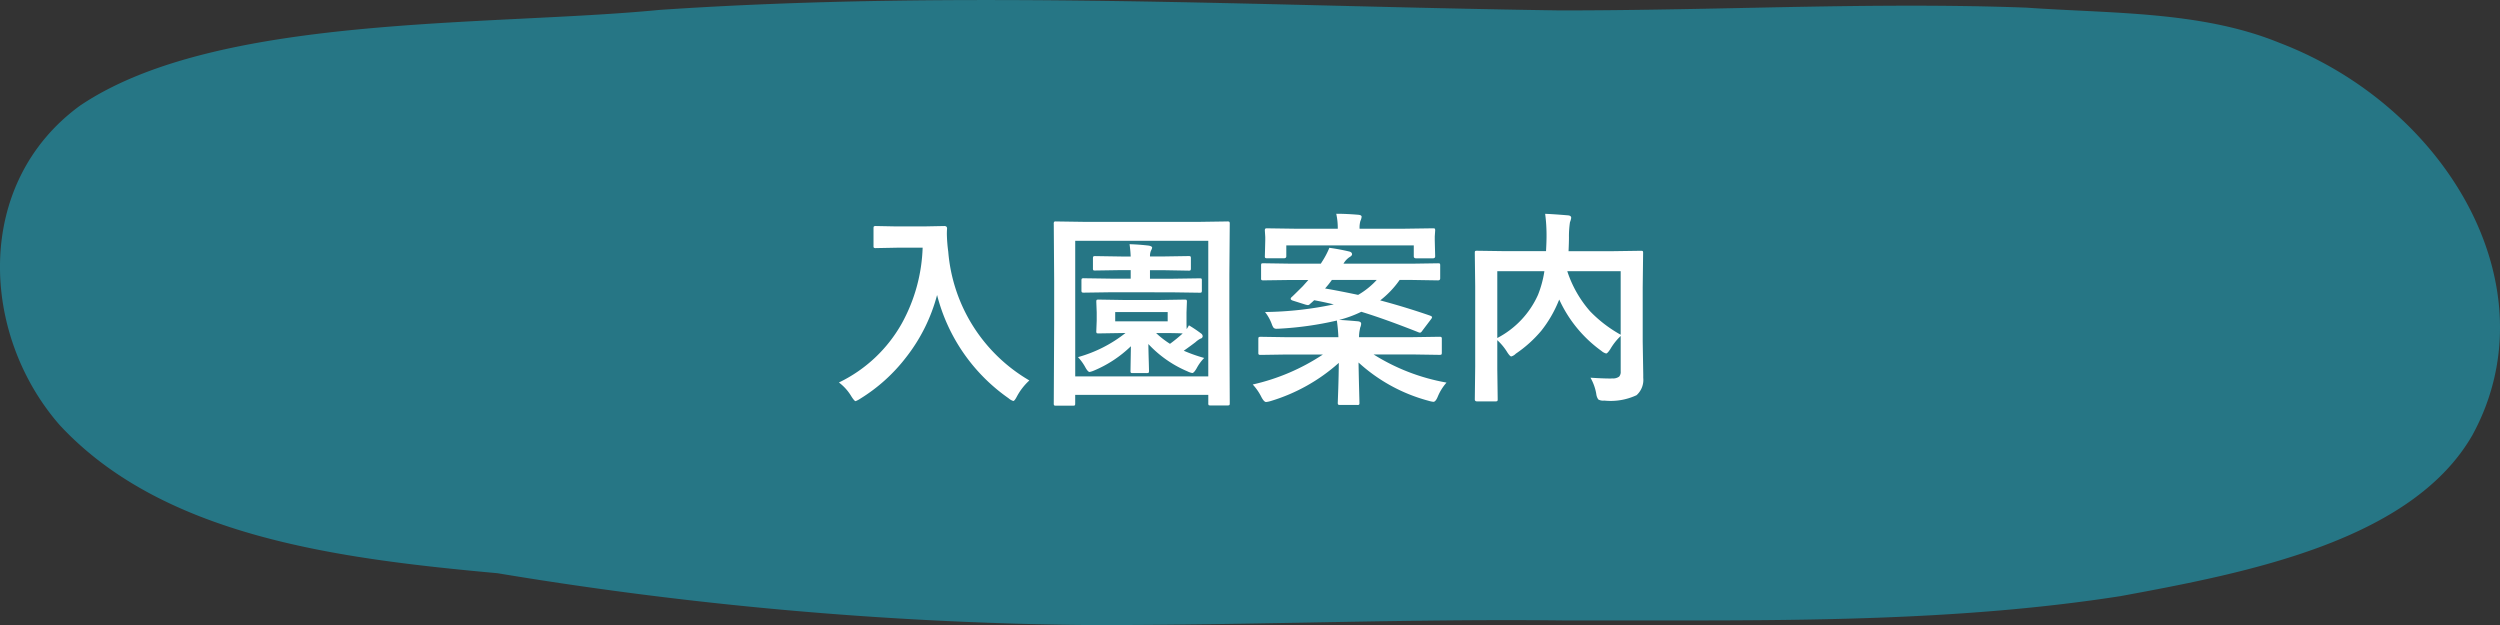
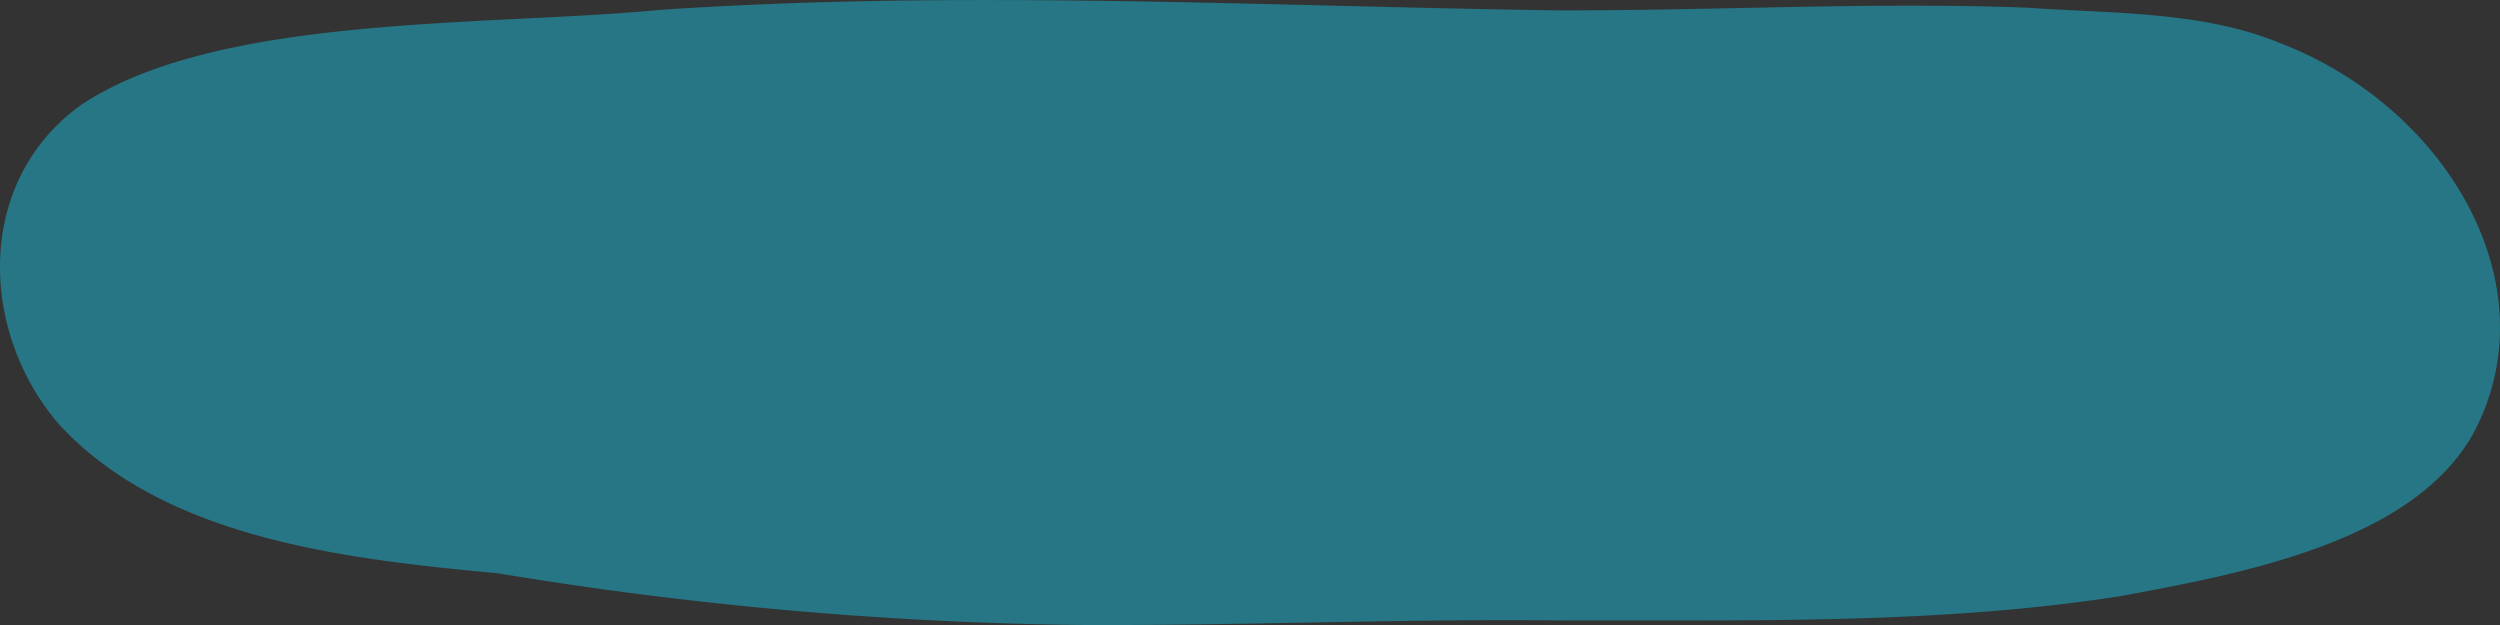
<svg xmlns="http://www.w3.org/2000/svg" width="180" height="45" viewBox="0 0 180 45">
  <rect x="0" y="0" width="180" height="45" fill="#333333" stroke="none" />
  <g id="グループ_1512" data-name="グループ 1512" transform="translate(-1123.73 -4549)">
    <path id="パス_1658" data-name="パス 1658" d="M1334.252,586.473a275.5,275.5,0,0,1-41.834-3.725c-11.316-1.037-24.05-2.592-31.54-10.683-5.7-6.538-6.195-17.372,1.469-22.976,9.8-6.626,29.4-5.7,41.736-6.9,21.593-1.46,43.232-.268,64.85.037,4.272,0,8.545-.082,12.822-.17,6.911-.143,13.832-.287,20.743-.03,6.084.431,12.573.235,18.18,2.518,12.141,4.618,19.729,17.63,13.934,28.252-4.38,7.652-16.324,9.939-25.337,11.6-11.411,1.778-23.044,1.763-34.619,1.752-1.834,0-3.667,0-5.5,0-6.2-.072-12.4.042-18.6.155-4.9.088-9.8.177-14.7.177Q1335.056,586.476,1334.252,586.473Z" transform="translate(-132.865 4007.524)" fill="#267685" />
-     <path id="パス_2662" data-name="パス 2662" d="M-29.312-.461a10.321,10.321,0,0,0,4.534-4.263,12.068,12.068,0,0,0,1.494-5.442h-1.86l-1.494.029a.267.267,0,0,1-.161-.029.252.252,0,0,1-.022-.132v-1.267q0-.117.037-.139a.3.3,0,0,1,.146-.022l1.494.029h1.919l1.5-.029q.2,0,.2.176-.015.205-.015.388a10.861,10.861,0,0,0,.1,1.282A11.836,11.836,0,0,0-15.6-.608,4.346,4.346,0,0,0-16.487.527q-.176.344-.271.344a.967.967,0,0,1-.344-.2A12.978,12.978,0,0,1-22.244-6.76a12.4,12.4,0,0,1-2.241,4.5A12.3,12.3,0,0,1-27.766.7a1.832,1.832,0,0,1-.344.183q-.088,0-.315-.359A3.442,3.442,0,0,0-29.312-.461Zm23.1-5.94,1.787-.029q.125,0,.146.029a.252.252,0,0,1,.022.132l-.029.769v.579q0,.491.015.615.037-.051.161-.271a9.753,9.753,0,0,1,.872.586.259.259,0,0,1,.117.19.184.184,0,0,1-.161.183,1.766,1.766,0,0,0-.359.256q-.344.264-.842.615a11.081,11.081,0,0,0,1.472.52,3.119,3.119,0,0,0-.542.74q-.2.344-.315.344a1.174,1.174,0,0,1-.344-.117,8.228,8.228,0,0,1-2.82-1.97Q-7.024-2.666-7-1.9q.015.549.015.593,0,.117-.029.143a.278.278,0,0,1-.154.026h-.989q-.117,0-.139-.029a.273.273,0,0,1-.022-.139q0-.029.029-1.765A8.583,8.583,0,0,1-10.95-1.318a1.518,1.518,0,0,1-.315.1q-.11,0-.286-.3a3.5,3.5,0,0,0-.549-.769,9.635,9.635,0,0,0,3.42-1.736h-.139l-1.8.029q-.117,0-.139-.029a.273.273,0,0,1-.022-.139l.029-.762V-5.5l-.029-.769q0-.117.029-.139a.252.252,0,0,1,.132-.022l1.8.029Zm.571,1.538V-5.53H-9.419v.667Zm-.571.842h-.264a6.579,6.579,0,0,0,1,.776,10.851,10.851,0,0,0,.916-.747Q-4.98-4.021-6.211-4.021ZM-9.675-6.958l-2.007.029q-.117,0-.146-.037a.273.273,0,0,1-.022-.139v-.7q0-.117.037-.139a.229.229,0,0,1,.132-.022l2.007.029h1.37v-.615h-.688l-1.846.029A.267.267,0,0,1-11-8.547a.273.273,0,0,1-.022-.139V-9.4q0-.117.037-.139a.3.3,0,0,1,.146-.022l1.846.029h.688a8.6,8.6,0,0,0-.081-.886q.7.022,1.37.1.256.044.256.154a.771.771,0,0,1-.088.22.994.994,0,0,0-.066.41H-6l1.86-.029a.232.232,0,0,1,.146.029A.252.252,0,0,1-3.97-9.4v.718q0,.125-.037.146a.229.229,0,0,1-.132.022L-6-8.547h-.916v.615h1.575l2-.029q.117,0,.139.029a.252.252,0,0,1,.022.132v.7a.249.249,0,0,1-.029.154.252.252,0,0,1-.132.022l-2-.029Zm-2.791,8.167h-1.216a.22.22,0,0,1-.135-.026.22.22,0,0,1-.026-.135l.029-5.815V-7.742l-.029-4.131a.267.267,0,0,1,.029-.161.273.273,0,0,1,.139-.022l1.978.029h8.379l1.963-.029a.267.267,0,0,1,.161.029.347.347,0,0,1,.022.154L-1.2-8.262v3.494l.029,5.8q0,.117-.037.139a.3.3,0,0,1-.146.022H-2.549q-.125,0-.146-.029a.252.252,0,0,1-.022-.132v-.6H-12.3v.615q0,.117-.029.139A.273.273,0,0,1-12.466,1.208Zm.168-11.873V-.9h9.58v-9.763Zm25.576,5.4q.117.051.117.1A.361.361,0,0,1,13.308-5l-.6.791q-.1.161-.183.161a.387.387,0,0,1-.132-.037Q9.983-5.039,8.3-5.552a8.168,8.168,0,0,1-1.6.586q.41.015,1.362.1.227.029.227.168a.723.723,0,0,1-.044.22.642.642,0,0,0-.044.168,2.729,2.729,0,0,0-.066.586h3.889l1.89-.029q.132,0,.154.029a.2.2,0,0,1,.029.132v.981q0,.11-.029.135a.278.278,0,0,1-.154.026l-1.89-.029H9.185A14.627,14.627,0,0,0,14.436-.454a3.593,3.593,0,0,0-.63,1.011q-.154.374-.315.374a1.858,1.858,0,0,1-.344-.073A12.076,12.076,0,0,1,8.1-1.9q.015.916.044,2,.022.806.022.894a.232.232,0,0,1-.029.146A.273.273,0,0,1,8,1.157H6.768q-.117,0-.139-.037A.229.229,0,0,1,6.606.989q0-.015.037-1.062.029-.93.037-1.8A12.956,12.956,0,0,1,1.787.872a1.858,1.858,0,0,1-.344.073Q1.3.945,1.113.6a3.792,3.792,0,0,0-.63-.916A15.154,15.154,0,0,0,5.537-2.476H2.959l-1.89.029q-.132,0-.154-.029a.2.2,0,0,1-.029-.132v-.981q0-.117.037-.139a.3.3,0,0,1,.146-.022l1.89.029H6.65a11.9,11.9,0,0,0-.11-1.2A24.065,24.065,0,0,1,2.4-4.336q-.125.007-.19.007A.3.3,0,0,1,1.985-4.4a.94.94,0,0,1-.125-.249,3.184,3.184,0,0,0-.491-.886,25.2,25.2,0,0,0,4.951-.549q-.776-.183-1.414-.3-.117.117-.3.271a.223.223,0,0,1-.146.081,1.105,1.105,0,0,1-.227-.051l-.857-.271q-.161-.051-.161-.139a.177.177,0,0,1,.073-.117q.146-.132.8-.784l.4-.447h-1.3L1.26-7.815a.249.249,0,0,1-.154-.029.191.191,0,0,1-.022-.117v-.923q0-.117.029-.139a.323.323,0,0,1,.146-.022l1.926.029h2.2l.073-.117a5.98,5.98,0,0,0,.542-1.025q.732.1,1.45.271.183.051.183.2,0,.1-.2.212a1.419,1.419,0,0,0-.417.461H11.9l1.919-.029q.117,0,.139.029a.252.252,0,0,1,.022.132v.923q0,.146-.161.146L11.9-7.844H11.06a6.672,6.672,0,0,1-1.4,1.472Q11.477-5.889,13.279-5.266ZM5.691-7.229q.879.146,2.38.461a5.674,5.674,0,0,0,1.34-1.077H6.182A7.3,7.3,0,0,1,5.691-7.229ZM2.9-9.551q0,.146-.168.146h-1.2a.249.249,0,0,1-.154-.029.191.191,0,0,1-.022-.117l.029-1.143v-.242L1.355-11.4q0-.117.037-.139a.273.273,0,0,1,.139-.022l2.029.029H6.606a4.867,4.867,0,0,0-.11-1.077q.732,0,1.6.073.227.022.227.146a.946.946,0,0,1-.088.3,1.741,1.741,0,0,0-.059.557h3.252l2.029-.029q.117,0,.139.029a.252.252,0,0,1,.022.132l-.029.425v.286l.029,1.143q0,.146-.161.146H12.246q-.168,0-.168-.146v-.784H2.9ZM24.8-.806q.894.059,1.392.059a1.759,1.759,0,0,0,.183-.007.728.728,0,0,0,.491-.132.517.517,0,0,0,.11-.374V-3.809a4.25,4.25,0,0,0-.747.945q-.205.315-.3.315a.81.81,0,0,1-.337-.183,9.325,9.325,0,0,1-3.04-3.7l-.051.117a8.727,8.727,0,0,1-1.238,2.124,8.874,8.874,0,0,1-1.838,1.655.706.706,0,0,1-.33.2q-.088,0-.286-.3a4,4,0,0,0-.718-.872v2.087L18.12.754q0,.1-.037.125A.273.273,0,0,1,17.944.9H16.633q-.161,0-.161-.146L16.5-1.6V-7.412l-.029-2.366q0-.125.029-.146a.273.273,0,0,1,.139-.022l2.021.029H21.6q.037-.688.037-1.077a11.717,11.717,0,0,0-.1-1.611q.593.022,1.648.11.227.022.227.176a1.155,1.155,0,0,1-.088.315,6.817,6.817,0,0,0-.073,1.1q0,.33-.029.989h3.193l2.014-.029q.117,0,.139.029a.273.273,0,0,1,.022.139l-.029,2.461v3.911L28.6-1.033q0,.132,0,.242A1.478,1.478,0,0,1,28.118.454a4.416,4.416,0,0,1-2.329.388.689.689,0,0,1-.425-.081.852.852,0,0,1-.146-.4A3.55,3.55,0,0,0,24.8-.806ZM26.975-3.9V-8.474H23.13a8.236,8.236,0,0,0,1.648,2.893A9.39,9.39,0,0,0,26.975-3.9ZM21.021-6.768a7.7,7.7,0,0,0,.461-1.707H18.091v4.812A6.5,6.5,0,0,0,21.021-6.768Z" transform="translate(1213.444 4577)" fill="#fff" />
  </g>
</svg>